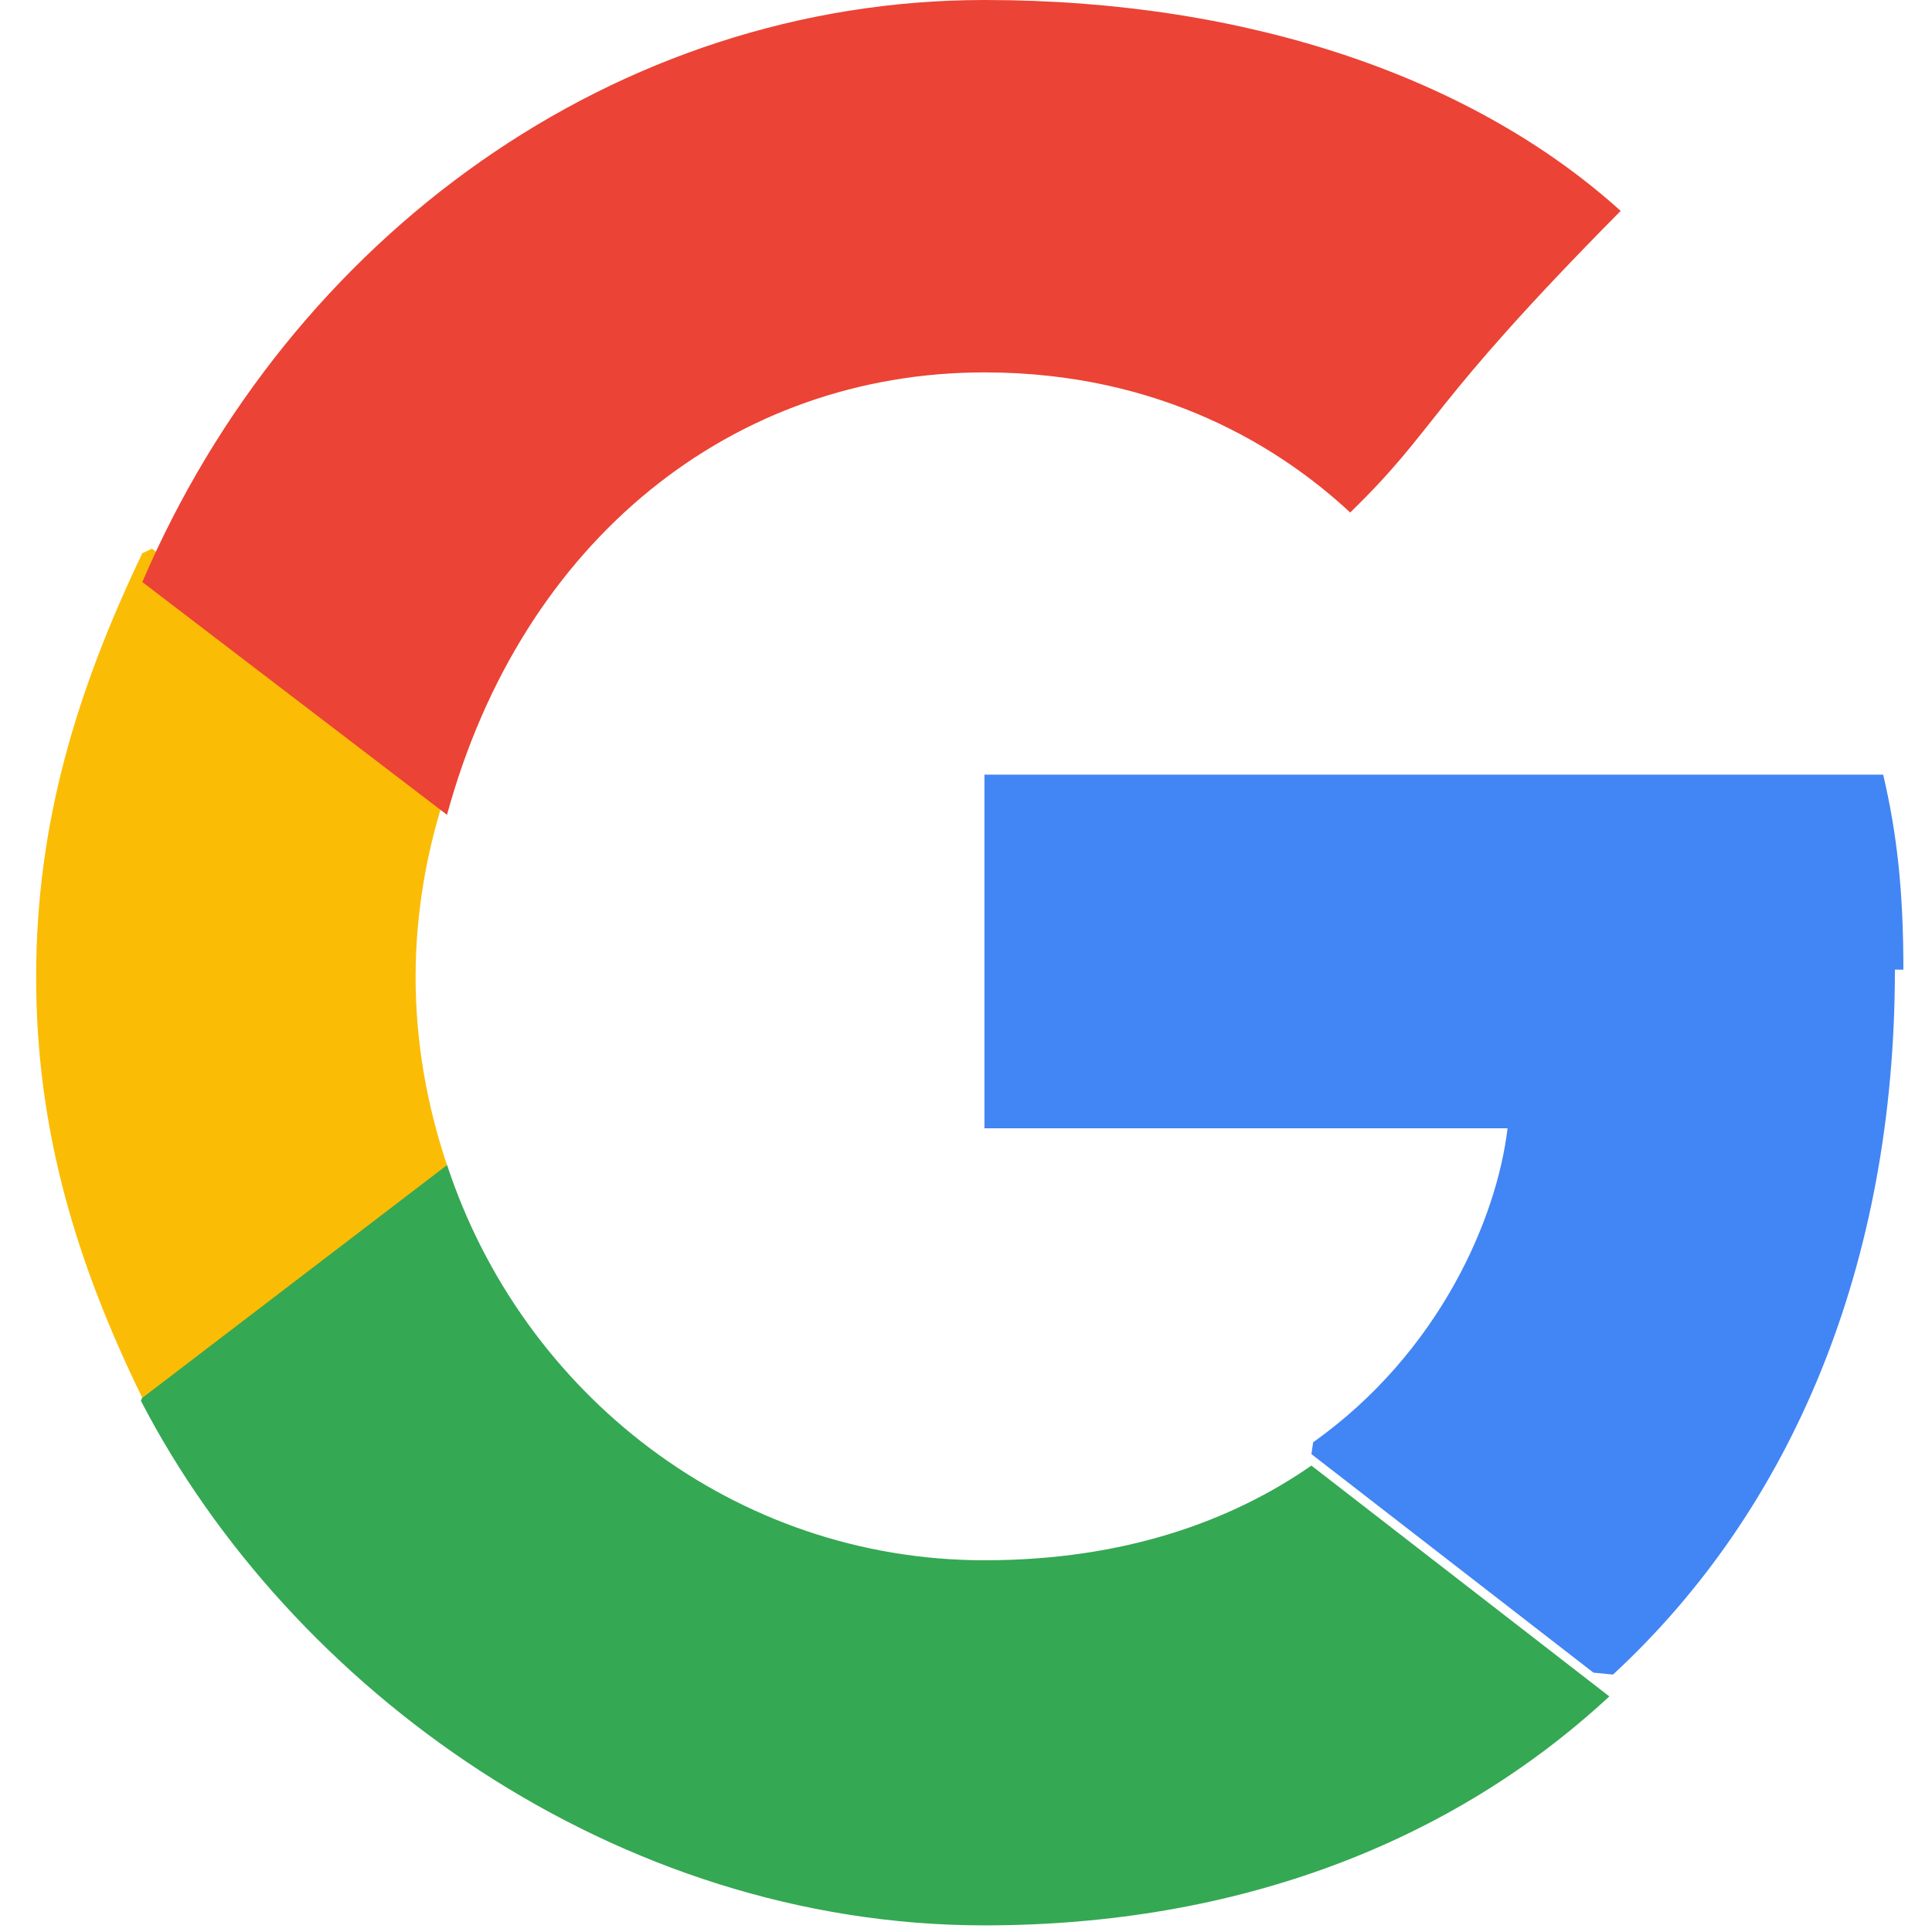
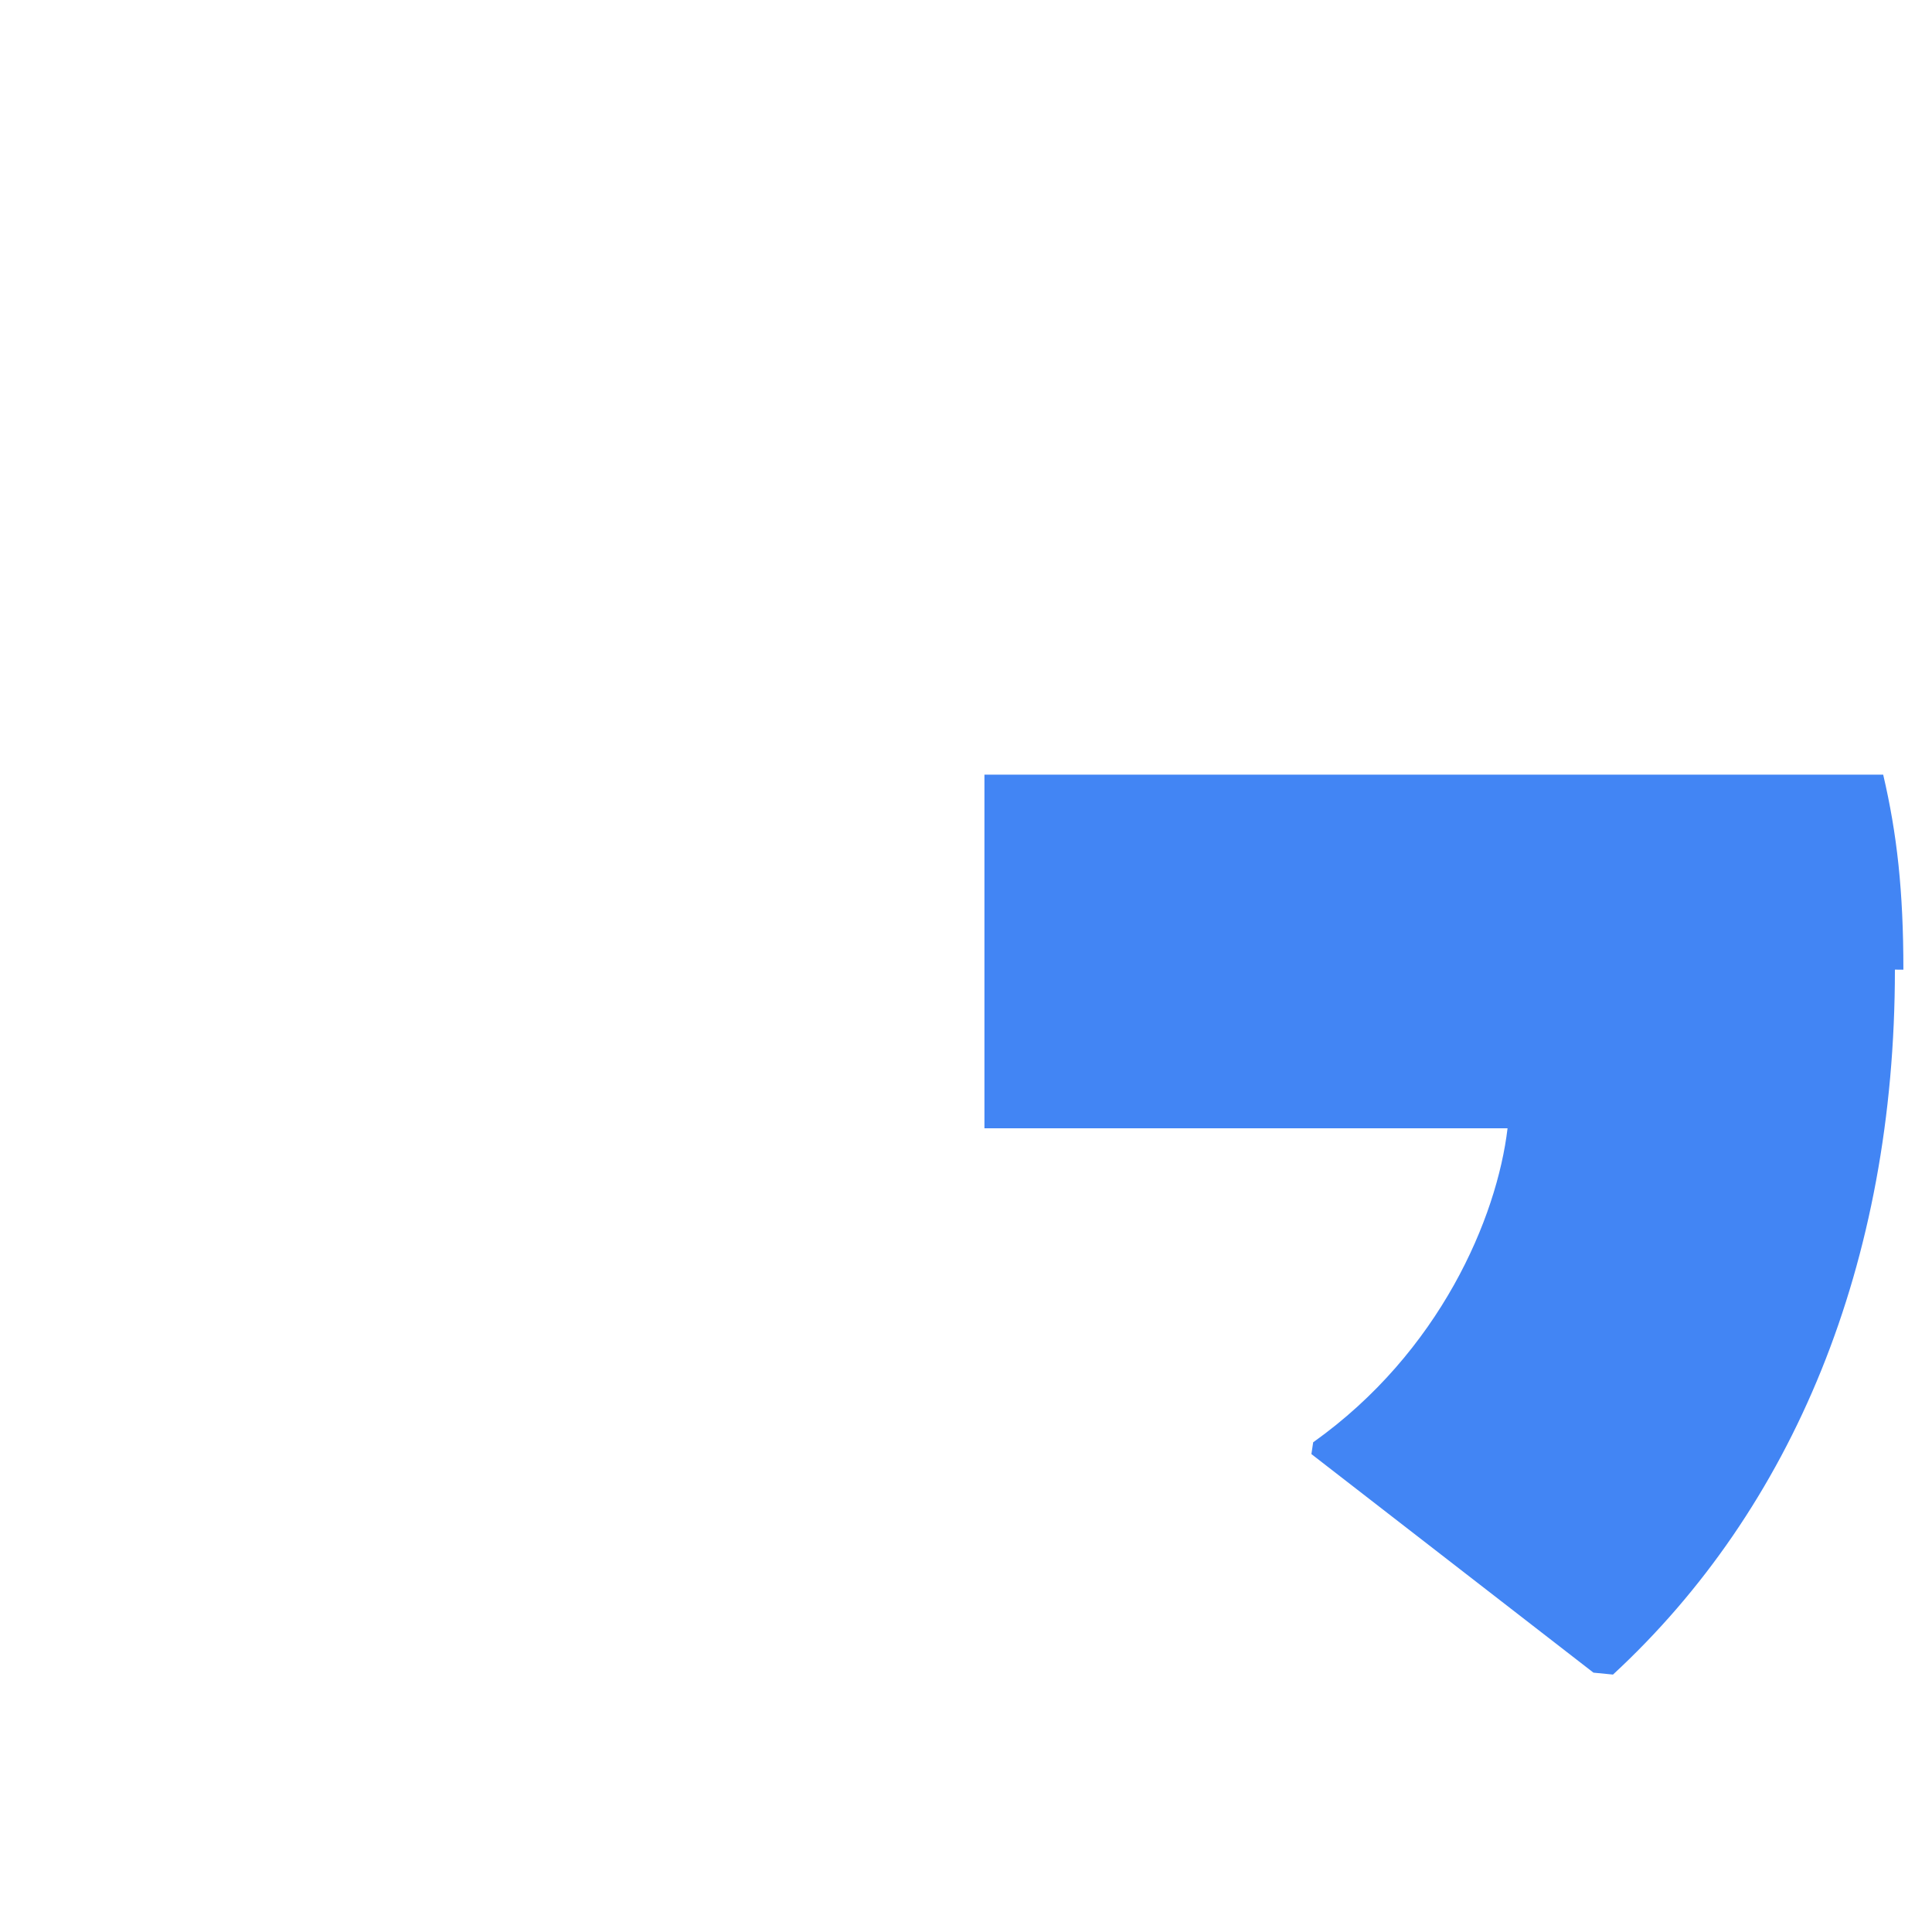
<svg xmlns="http://www.w3.org/2000/svg" viewBox="0 0 256 262" width="24" height="24" aria-hidden="true">
  <path fill="#4285F4" d="M255.12 131.5c0-10.67-.86-18.42-2.74-26.45H130.5v47.96h70.94c-1.43 12.1-9.15 30.34-26.36 42.58l-.24 1.6 38.25 29.64 2.65.26c24.37-22.53 38.23-55.7 38.23-95.6" />
-   <path fill="#34A853" d="M130.5 261.1c34.56 0 63.56-11.4 84.74-31.05l-40.4-31.3c-10.82 7.52-25.41 12.84-44.33 12.84-33.88 0-62.65-22.5-72.88-53.6l-1.5.13-39.5 30.45-.52 1.4C36.38 229.05 80.55 261.1 130.5 261.1" />
-   <path fill="#FBBC05" d="M57.62 158c-2.7-8.03-4.26-16.6-4.26-25.5s1.56-17.47 4.26-25.5l-.07-1.7-39.94-30.9-1.31.62C7.5 93.45 1.9 111.44 1.9 132.5s5.6 39.05 14.4 57.07L57.62 158" />
-   <path fill="#EB4335" d="M130.5 50.5c24.08 0 40.3 10.35 49.6 19 12.1-11.76 10.03-13.97 36.68-40.9C196.97 10.7 166.56 0 130.5 0 80.55 0 36.38 32.05 16.3 78.93l41.32 31.57C67.85 72.99 96.62 50.5 130.5 50.5" />
</svg>